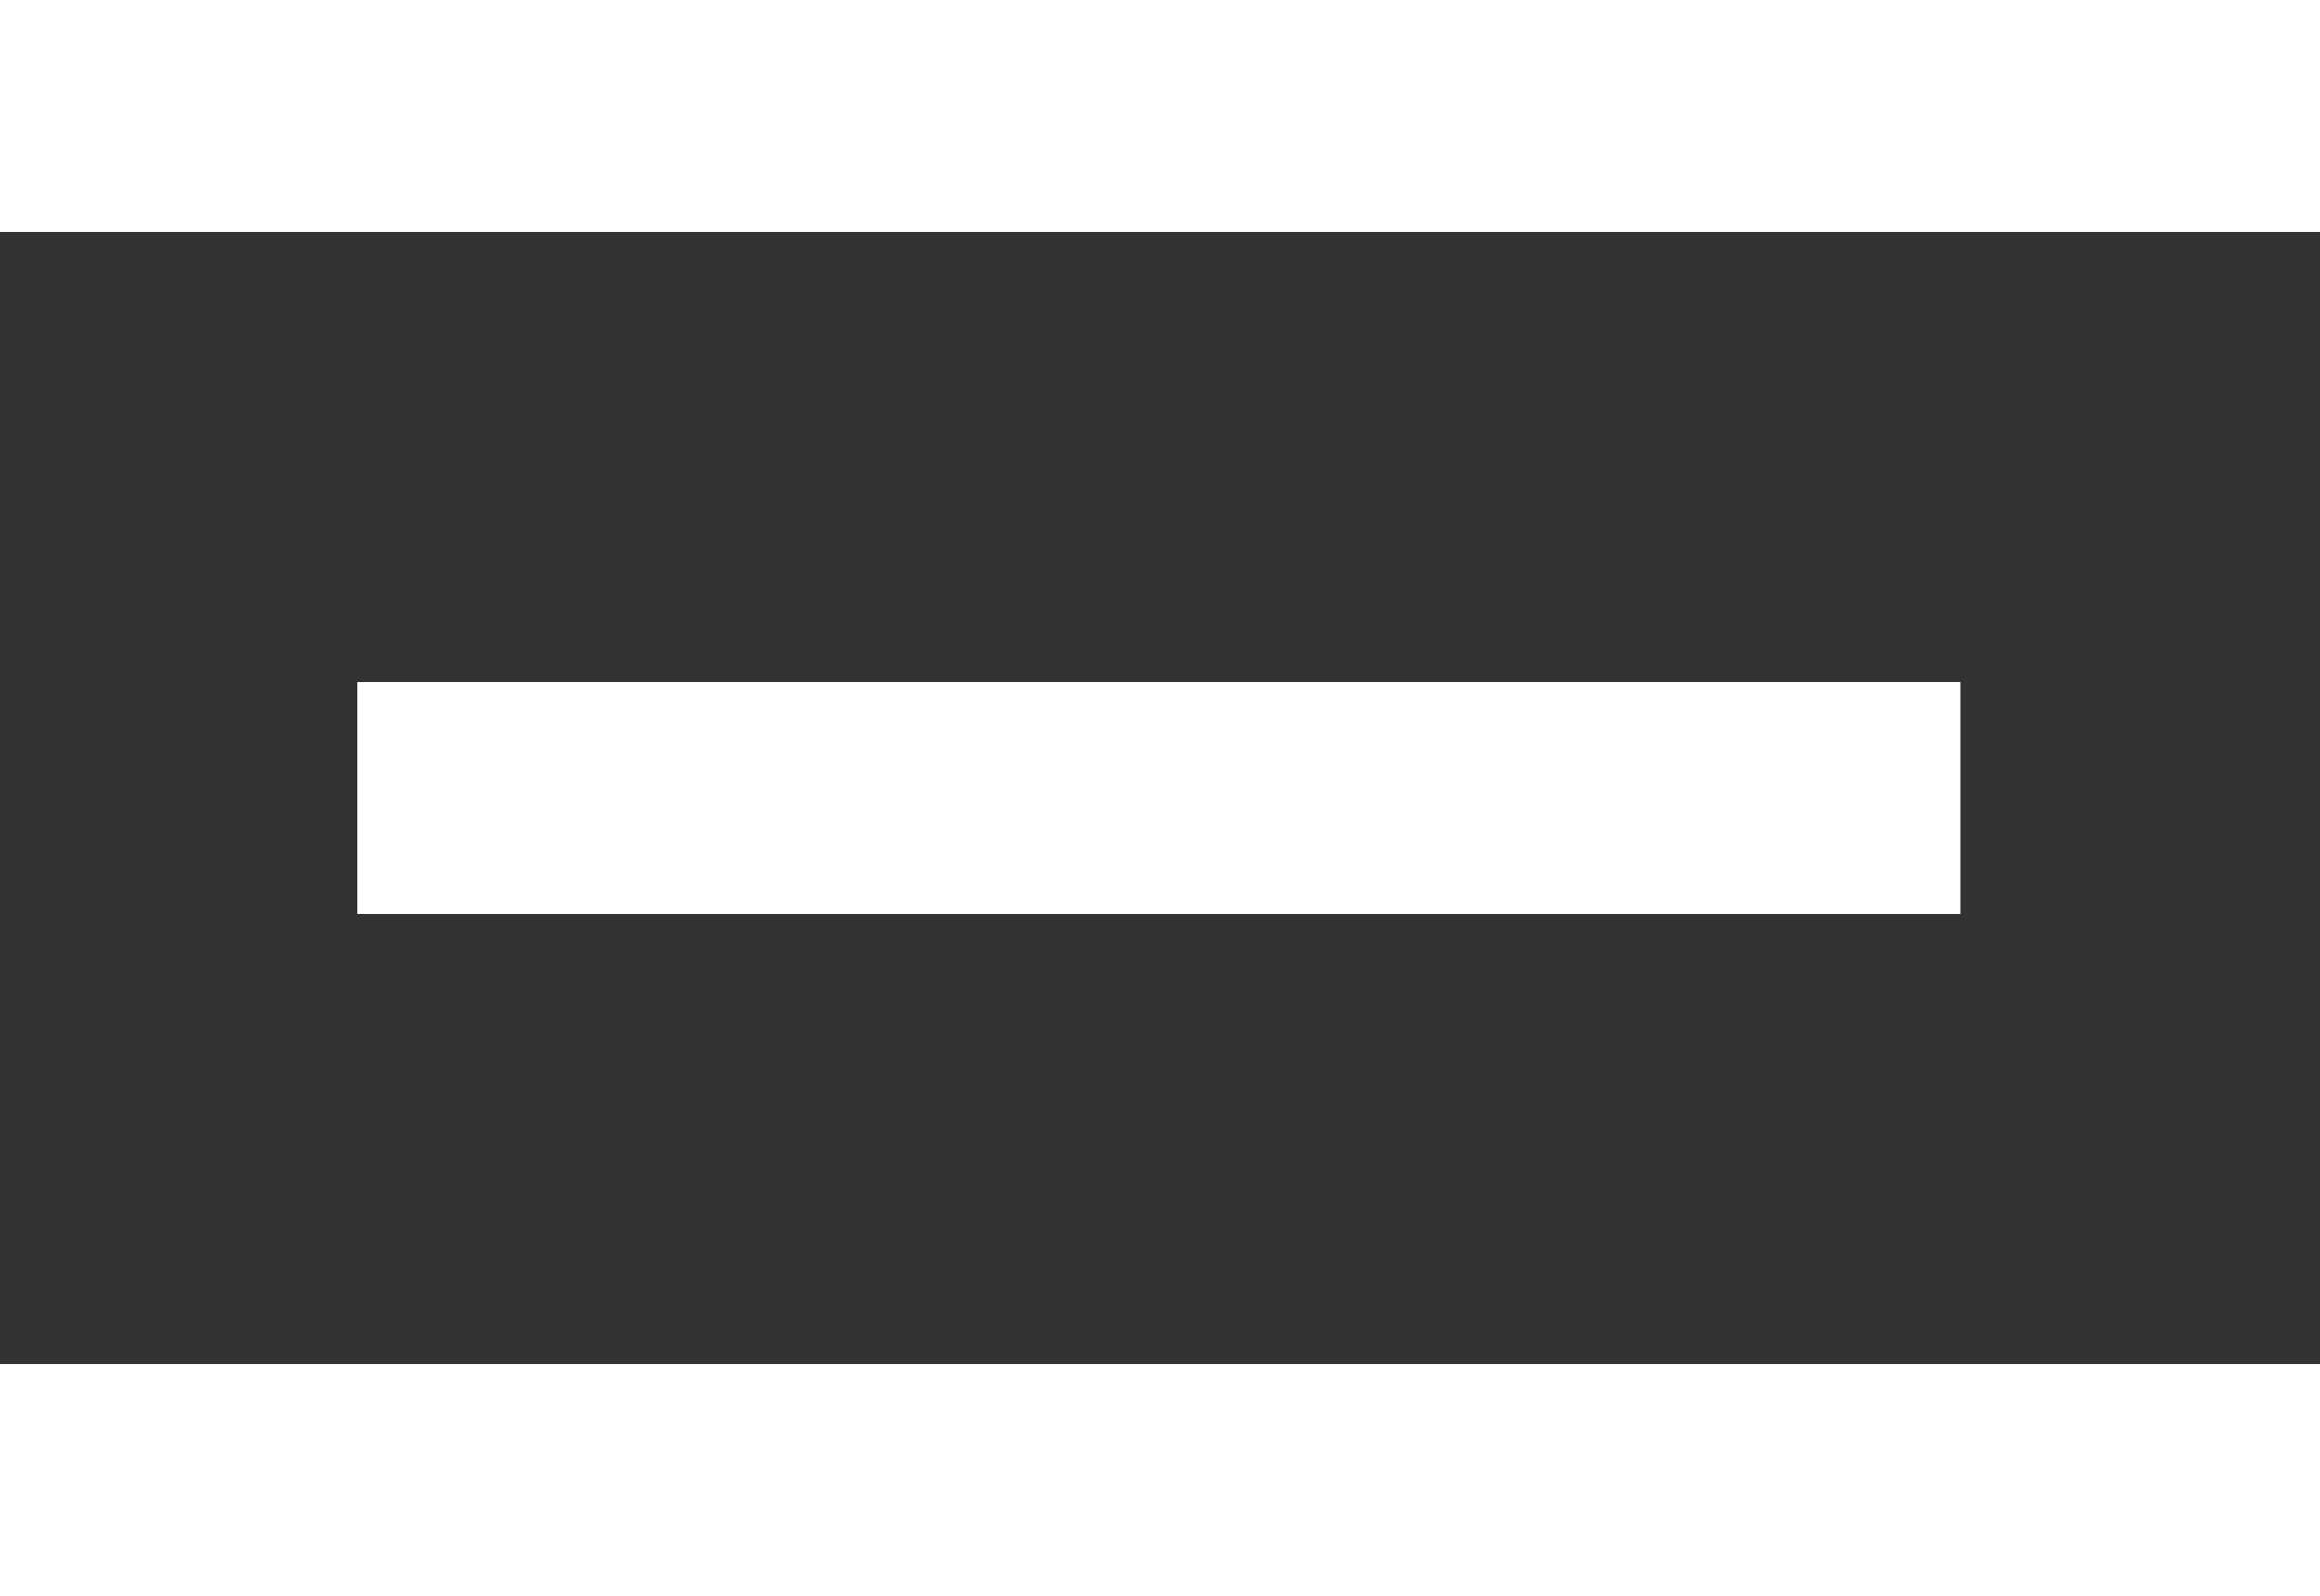
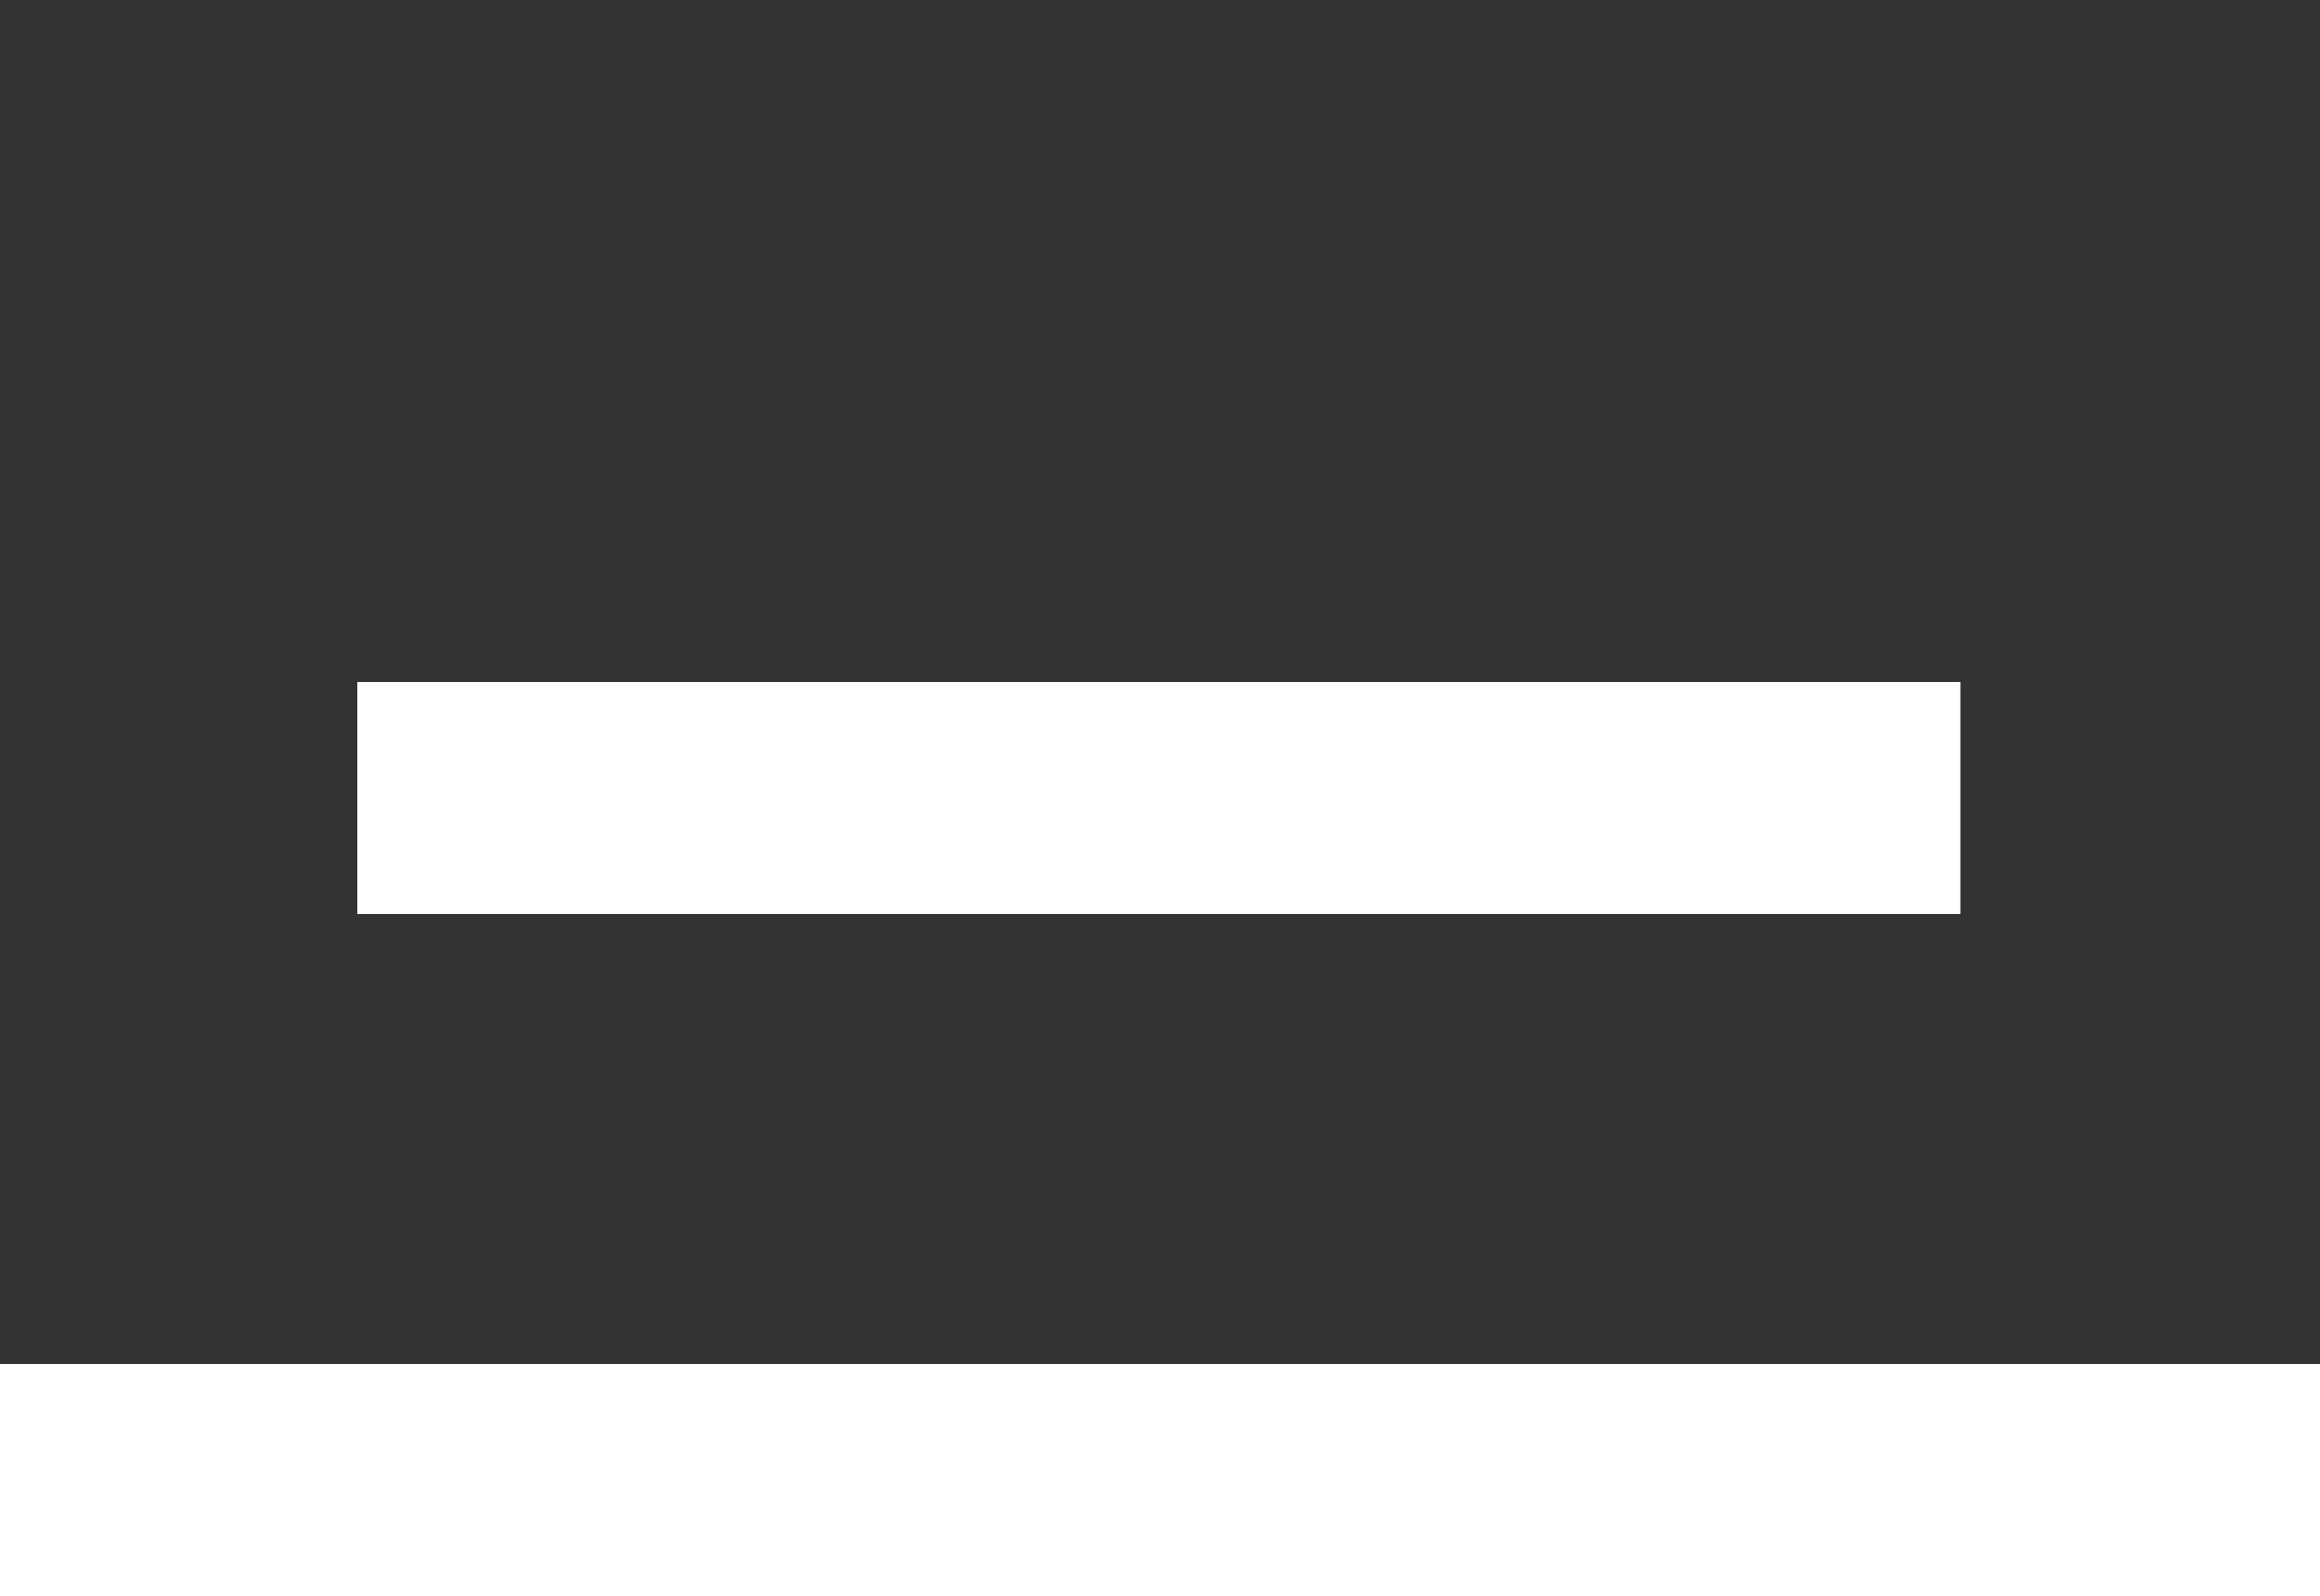
<svg xmlns="http://www.w3.org/2000/svg" width="1000" height="688" viewBox="0 0 1000 688" fill="none">
  <rect x="0" y="0" width="1000" height="688" fill="#333333" stroke="none" />
-   <rect width="1000" height="100" fill="white" />
  <rect x="154" y="294" width="691" height="100" fill="white" />
  <rect y="588" width="1000" height="100" fill="white" />
</svg>